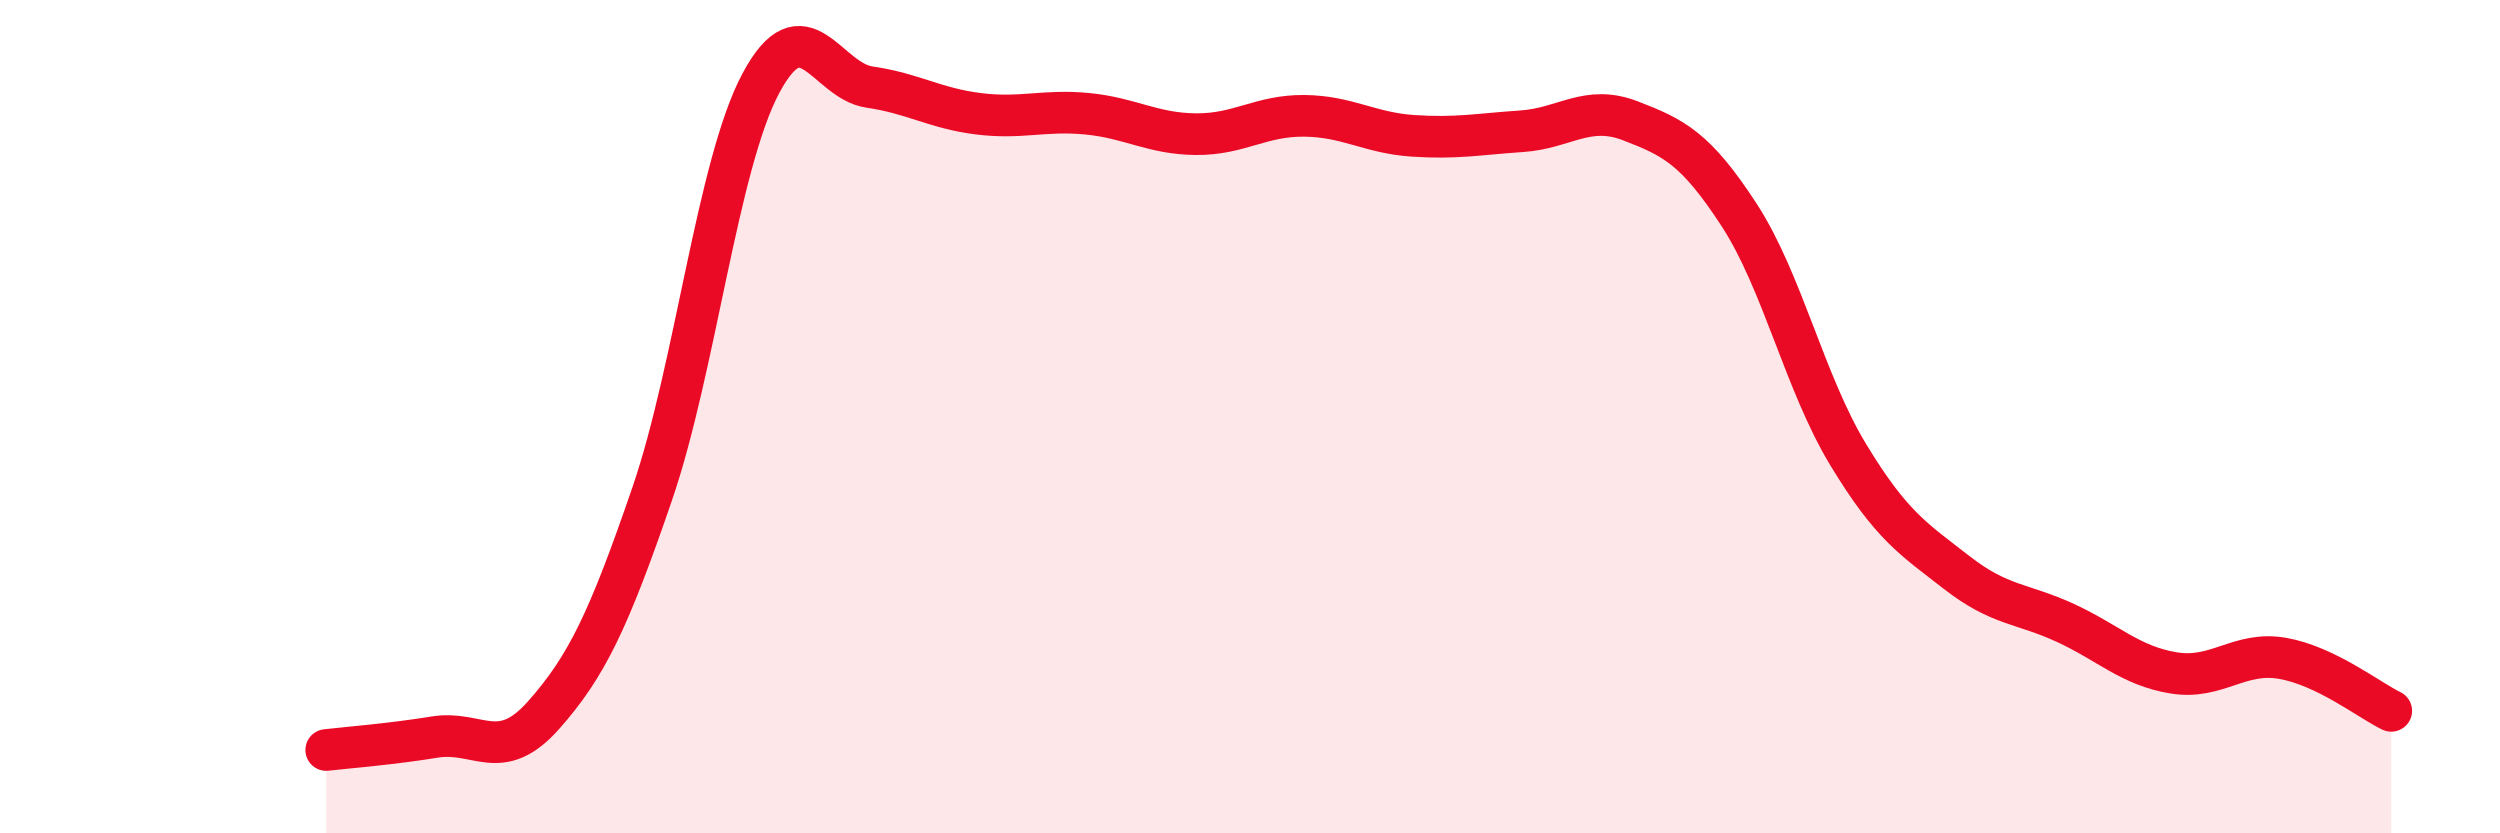
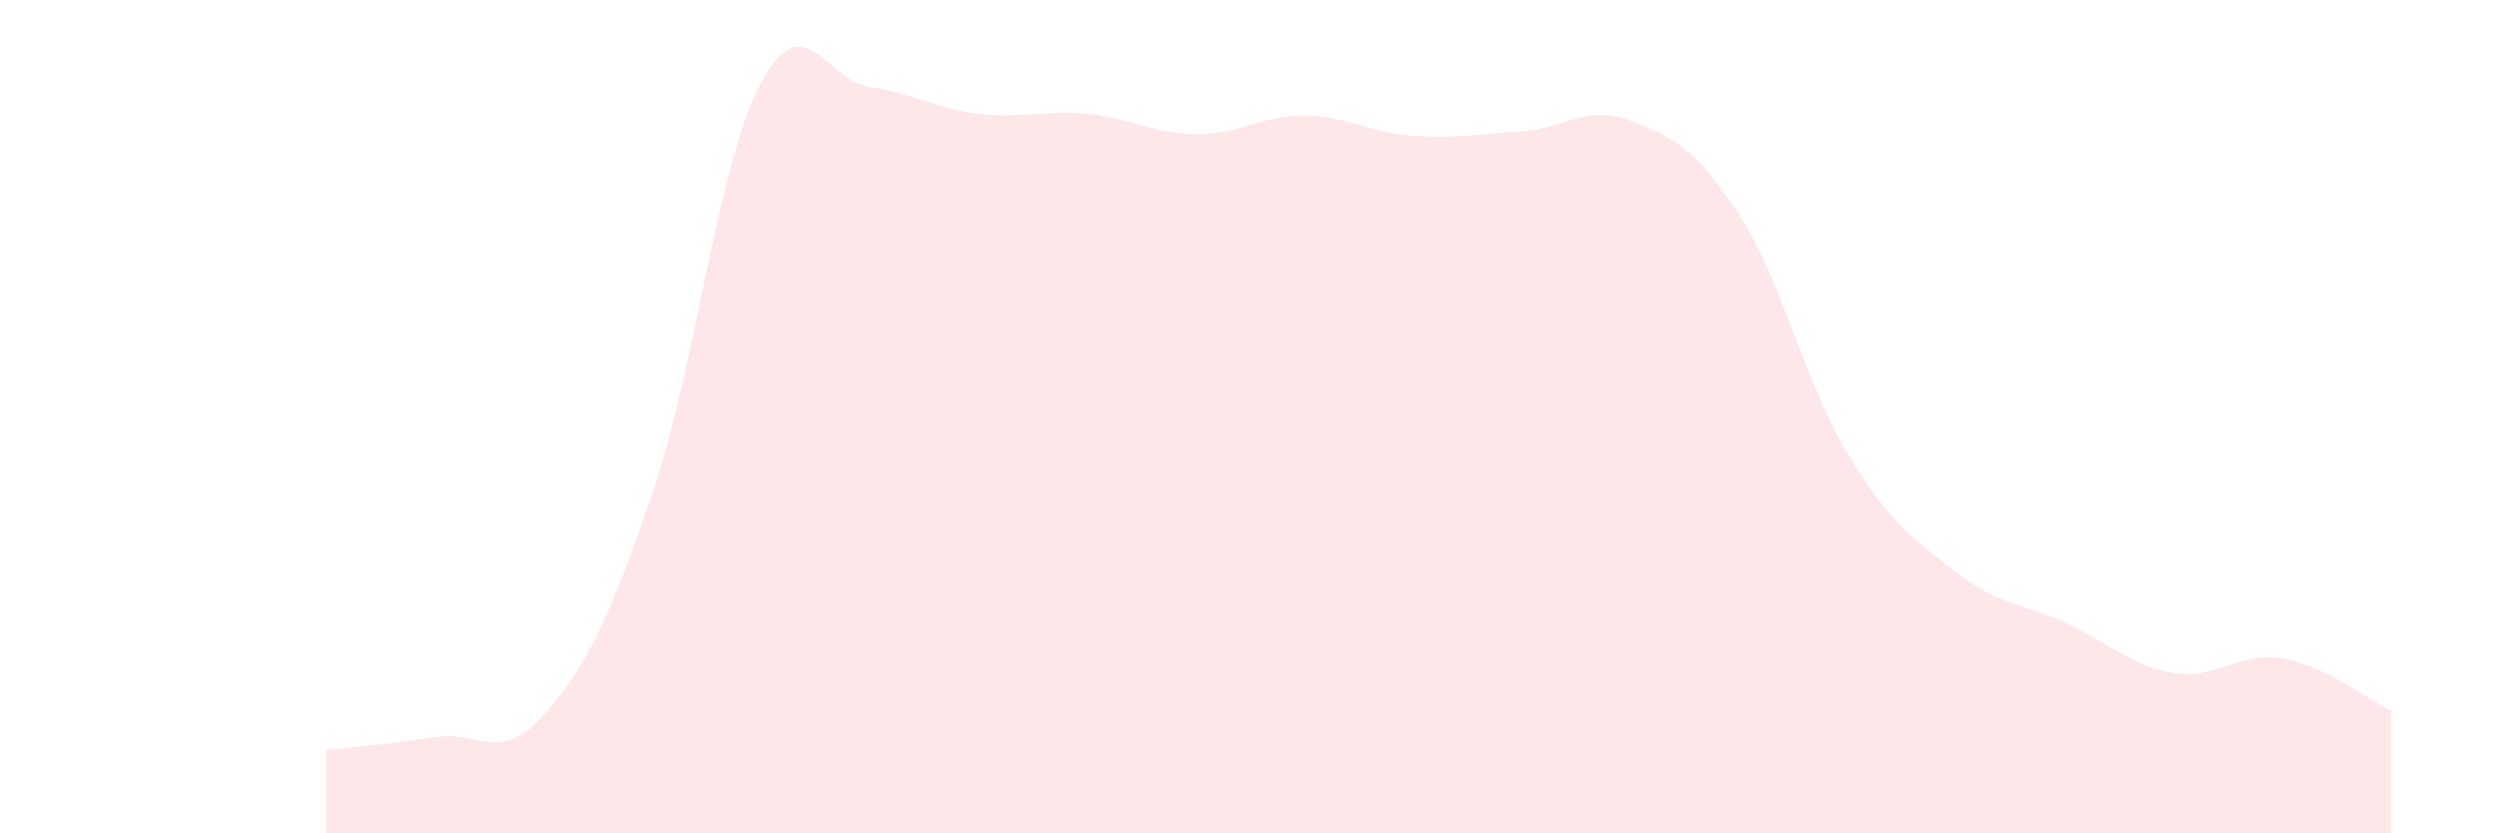
<svg xmlns="http://www.w3.org/2000/svg" width="60" height="20" viewBox="0 0 60 20">
  <path d="M 7.83,18 C 8.35,17.94 9.39,17.86 10.43,17.69 C 11.47,17.52 12,18.34 13.04,17.17 C 14.08,16 14.61,14.89 15.65,11.86 C 16.69,8.83 17.22,3.95 18.26,2 C 19.3,0.05 19.83,1.94 20.87,2.09 C 21.91,2.24 22.44,2.6 23.48,2.73 C 24.52,2.86 25.05,2.63 26.09,2.73 C 27.13,2.83 27.66,3.21 28.7,3.22 C 29.74,3.23 30.26,2.77 31.3,2.78 C 32.34,2.79 32.87,3.19 33.91,3.26 C 34.95,3.33 35.48,3.22 36.52,3.15 C 37.56,3.08 38.09,2.5 39.13,2.9 C 40.17,3.3 40.7,3.56 41.74,5.16 C 42.78,6.76 43.31,9.18 44.35,10.9 C 45.39,12.62 45.92,12.93 46.96,13.74 C 48,14.55 48.53,14.47 49.57,14.95 C 50.61,15.43 51.13,15.98 52.17,16.15 C 53.21,16.32 53.74,15.62 54.78,15.8 C 55.82,15.98 56.87,16.81 57.39,17.06L57.39 20L7.83 20Z" fill="#EB0A25" opacity="0.1" stroke-linecap="round" stroke-linejoin="round" />
-   <path d="M 7.83,18 C 8.35,17.94 9.39,17.86 10.43,17.69 C 11.47,17.52 12,18.34 13.04,17.17 C 14.08,16 14.61,14.89 15.65,11.86 C 16.69,8.83 17.22,3.95 18.26,2 C 19.3,0.05 19.83,1.94 20.87,2.09 C 21.91,2.24 22.44,2.6 23.48,2.73 C 24.52,2.86 25.05,2.63 26.09,2.73 C 27.13,2.83 27.66,3.21 28.7,3.22 C 29.74,3.23 30.26,2.77 31.3,2.78 C 32.34,2.79 32.87,3.19 33.91,3.26 C 34.95,3.33 35.48,3.22 36.52,3.15 C 37.56,3.08 38.09,2.5 39.13,2.9 C 40.17,3.3 40.7,3.56 41.74,5.16 C 42.78,6.76 43.31,9.18 44.35,10.9 C 45.39,12.62 45.92,12.93 46.96,13.74 C 48,14.55 48.53,14.47 49.57,14.95 C 50.61,15.43 51.13,15.98 52.17,16.15 C 53.21,16.32 53.74,15.62 54.78,15.8 C 55.82,15.98 56.87,16.81 57.39,17.06" stroke="#EB0A25" stroke-width="1" fill="none" stroke-linecap="round" stroke-linejoin="round" />
</svg>